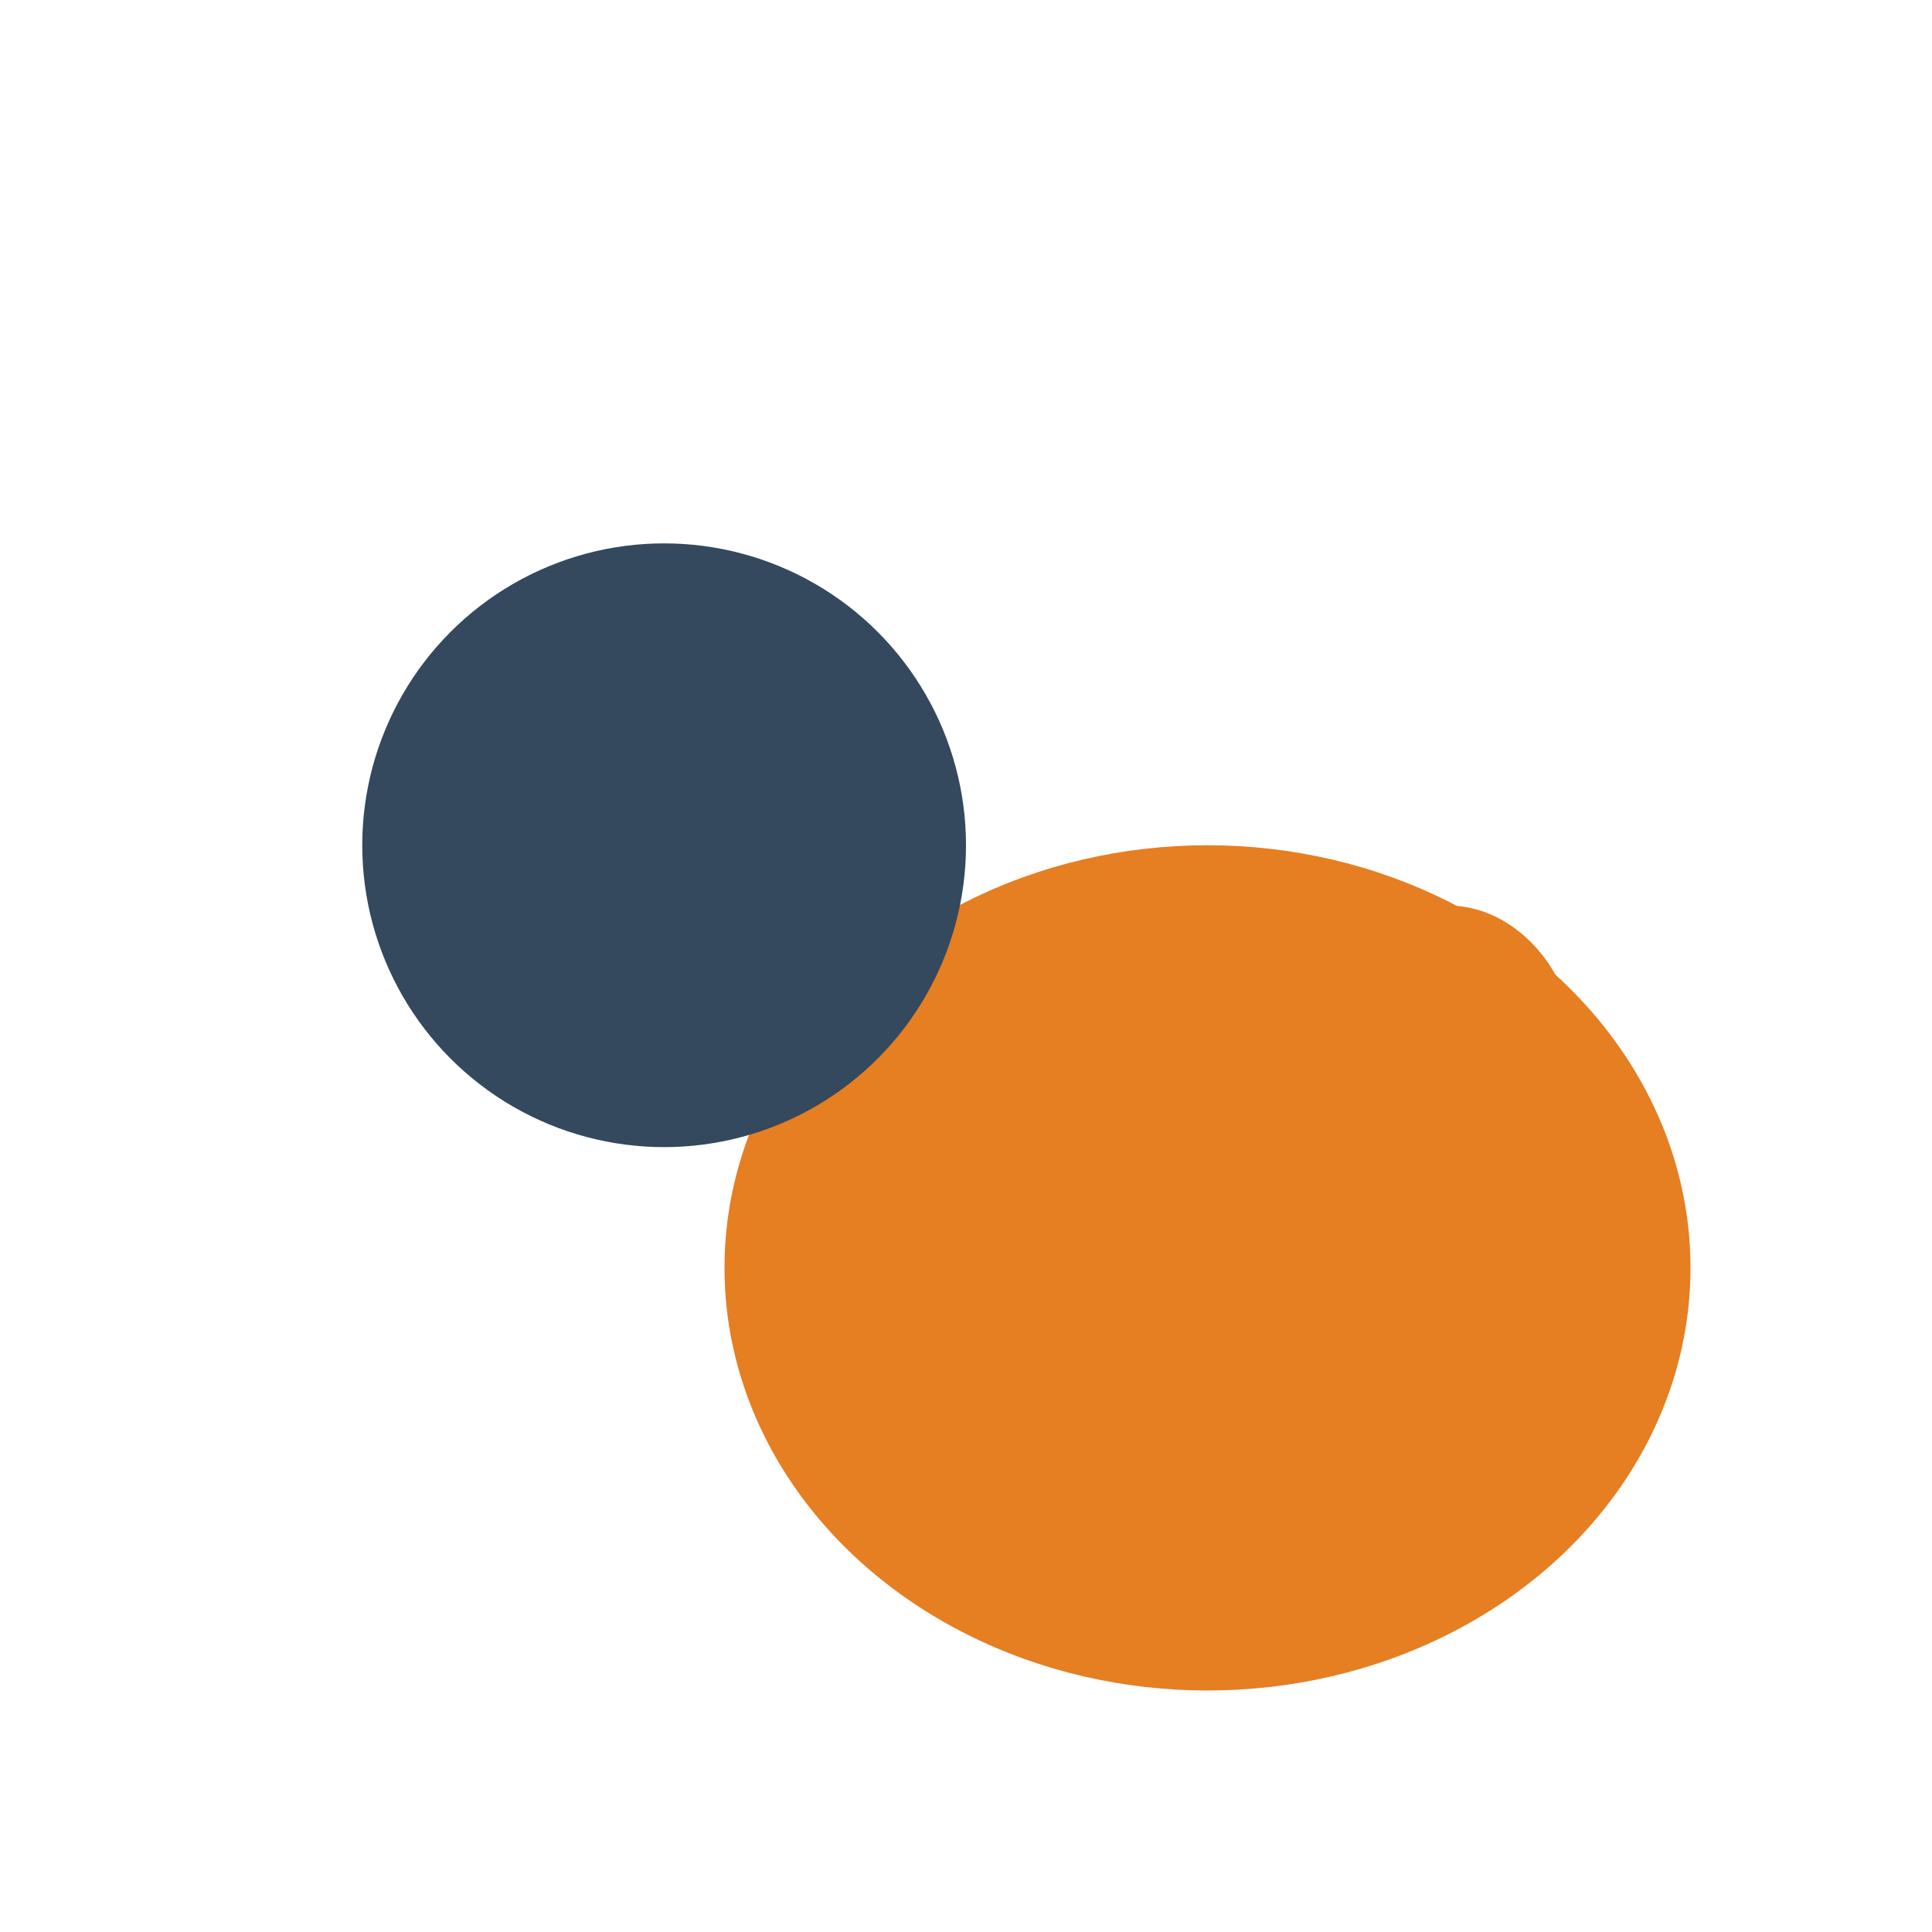
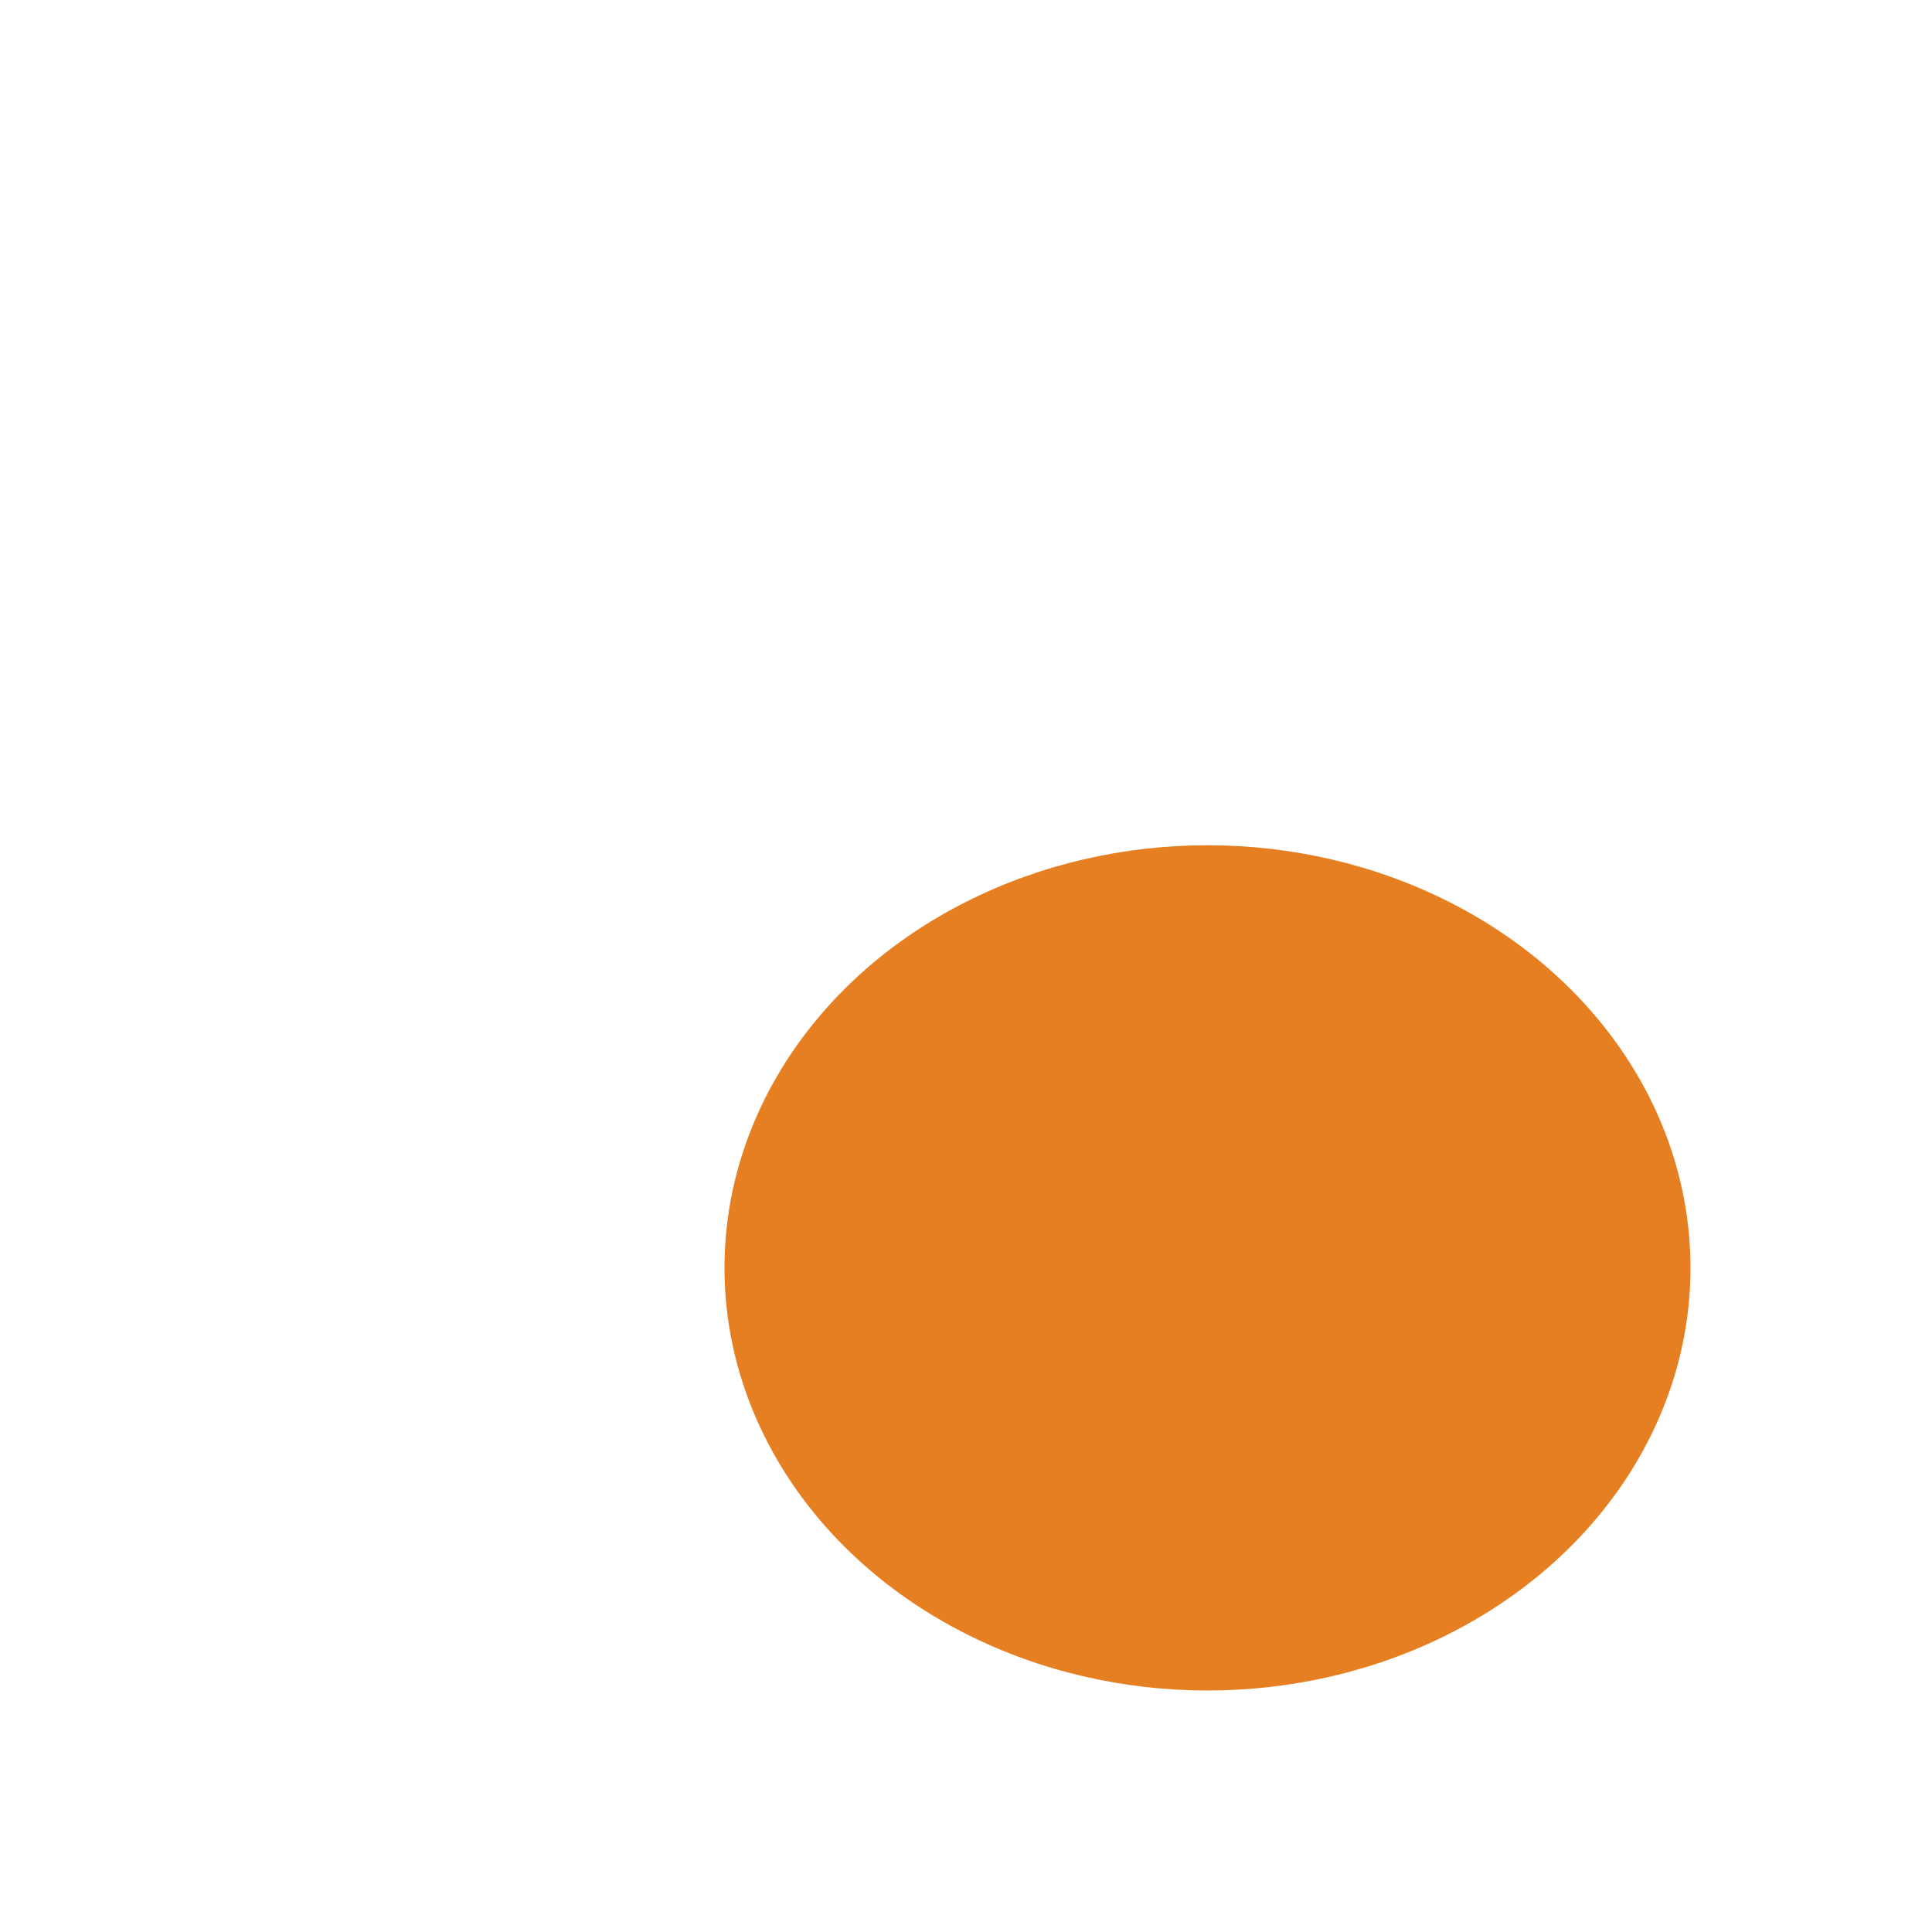
<svg xmlns="http://www.w3.org/2000/svg" width="32" height="32" viewBox="0 0 32 32">
  <ellipse fill="#E67E22" cx="20" cy="21" rx="8" ry="7" />
-   <circle fill="#34495E" cx="11" cy="14" r="5" />
-   <rect fill="#E67E22" x="22" y="15" width="4" height="8" rx="2" />
</svg>